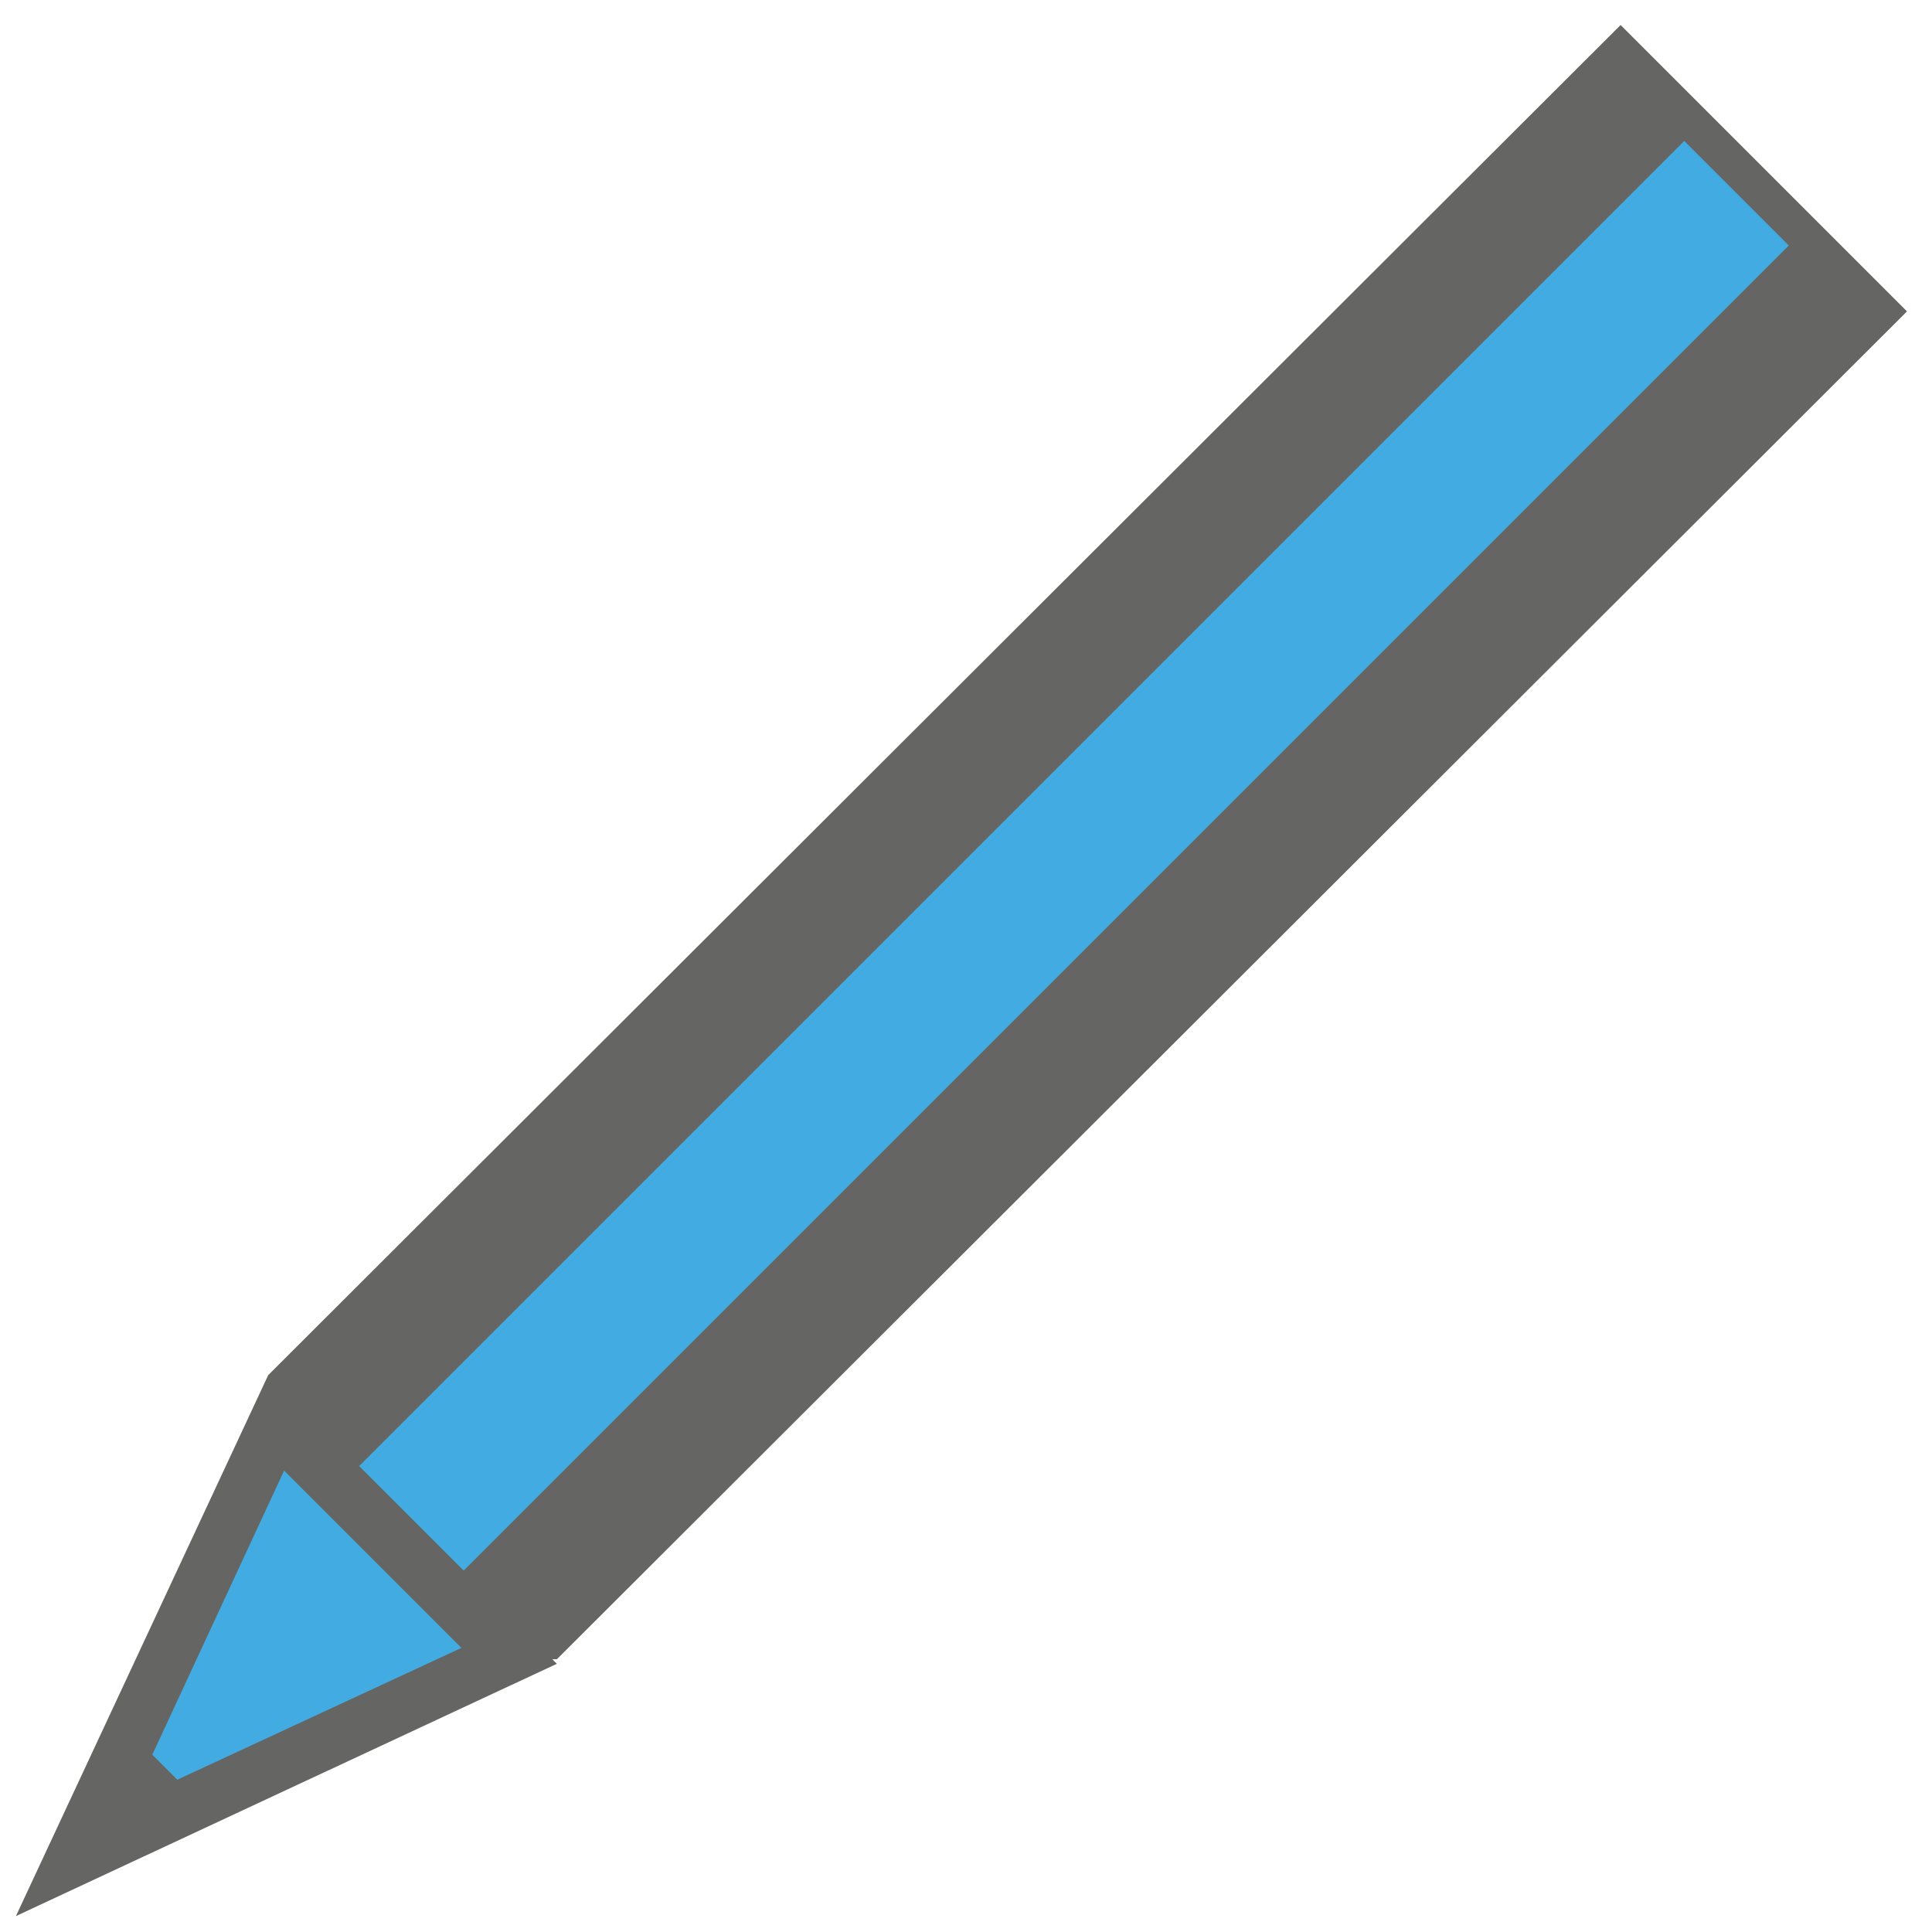
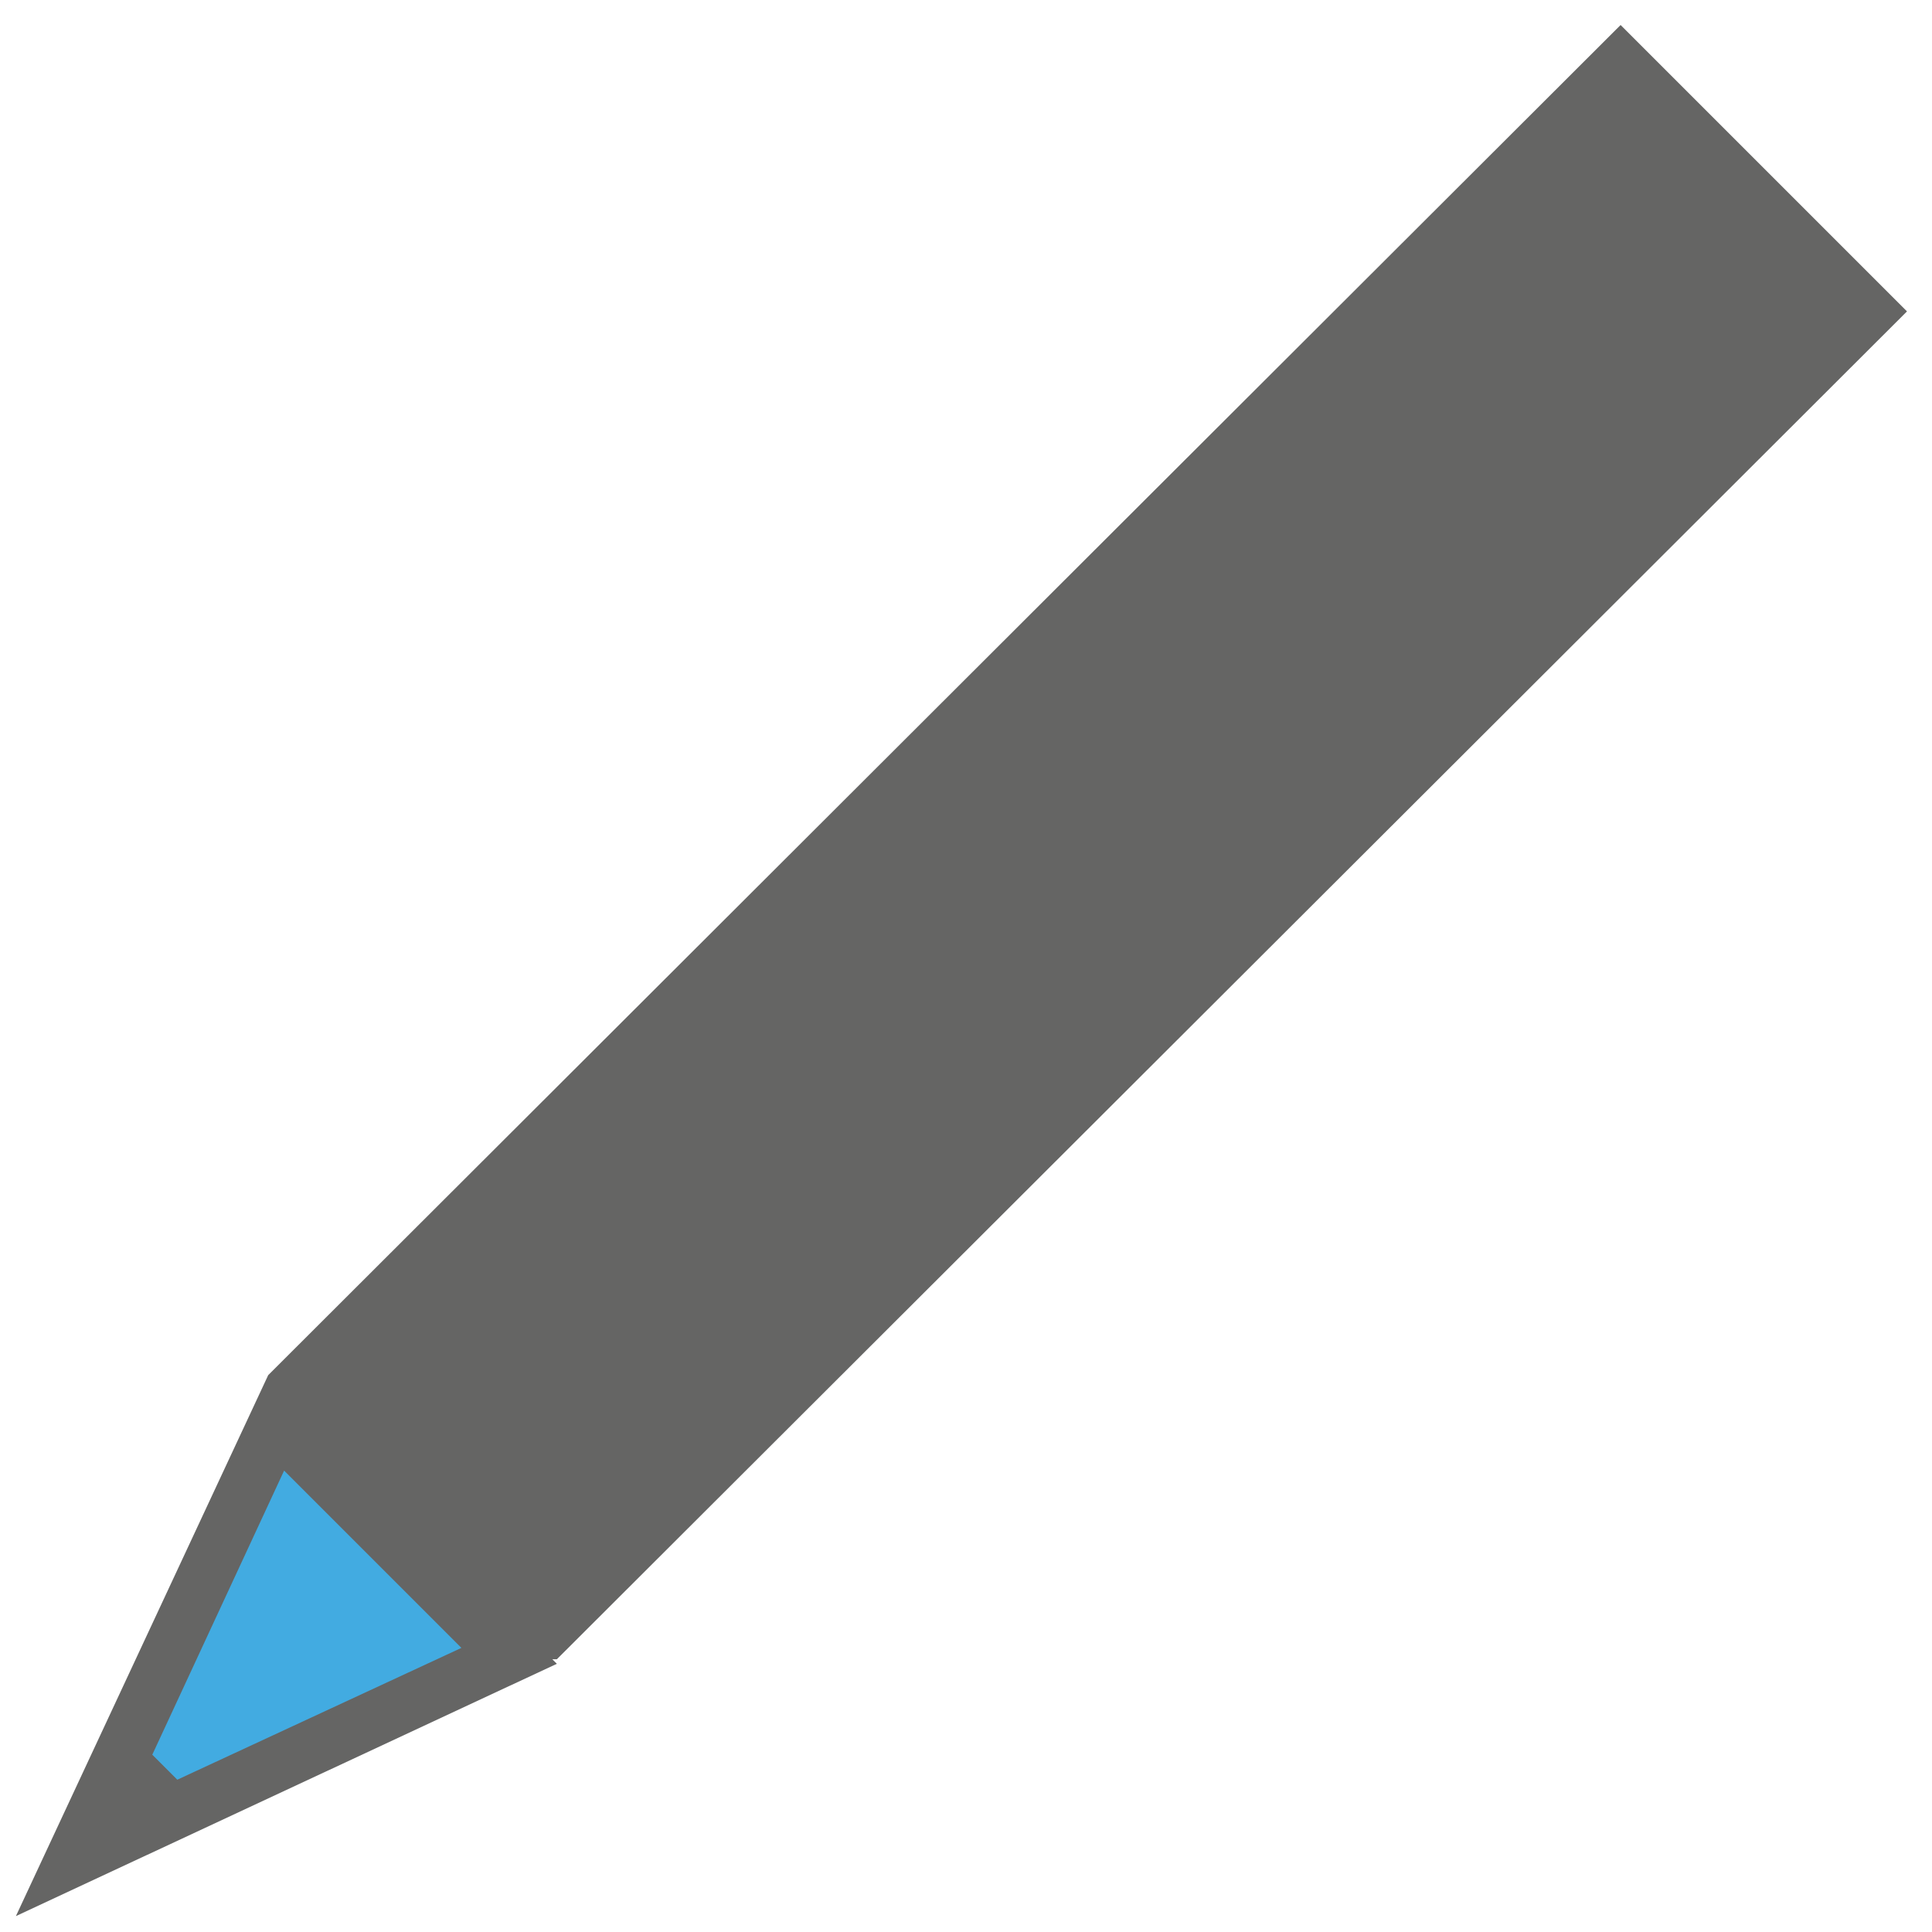
<svg xmlns="http://www.w3.org/2000/svg" version="1.1" id="Capa_1" x="0px" y="0px" viewBox="0 0 85 85" style="enable-background:new 0 0 85 85;" xml:space="preserve">
  <style type="text/css">
	.st0{fill:#656564;}
	.st1{fill:#42ABE1;}
</style>
  <polyline class="st0" points="71.3,1.1 11.8,60.5 11.8,60.6 11.8,60.5 0.7,84.3 24.5,73.2 24.3,73 24.5,73 83.9,13.7 " />
  <polygon class="st1" points="7.8,78.3 6.7,77.2 12.5,64.7 20.3,72.5 " />
-   <polyline class="st1" points="78.7,10.8 20.4,69.1 15.8,64.5 74.1,6.2 " />
</svg>